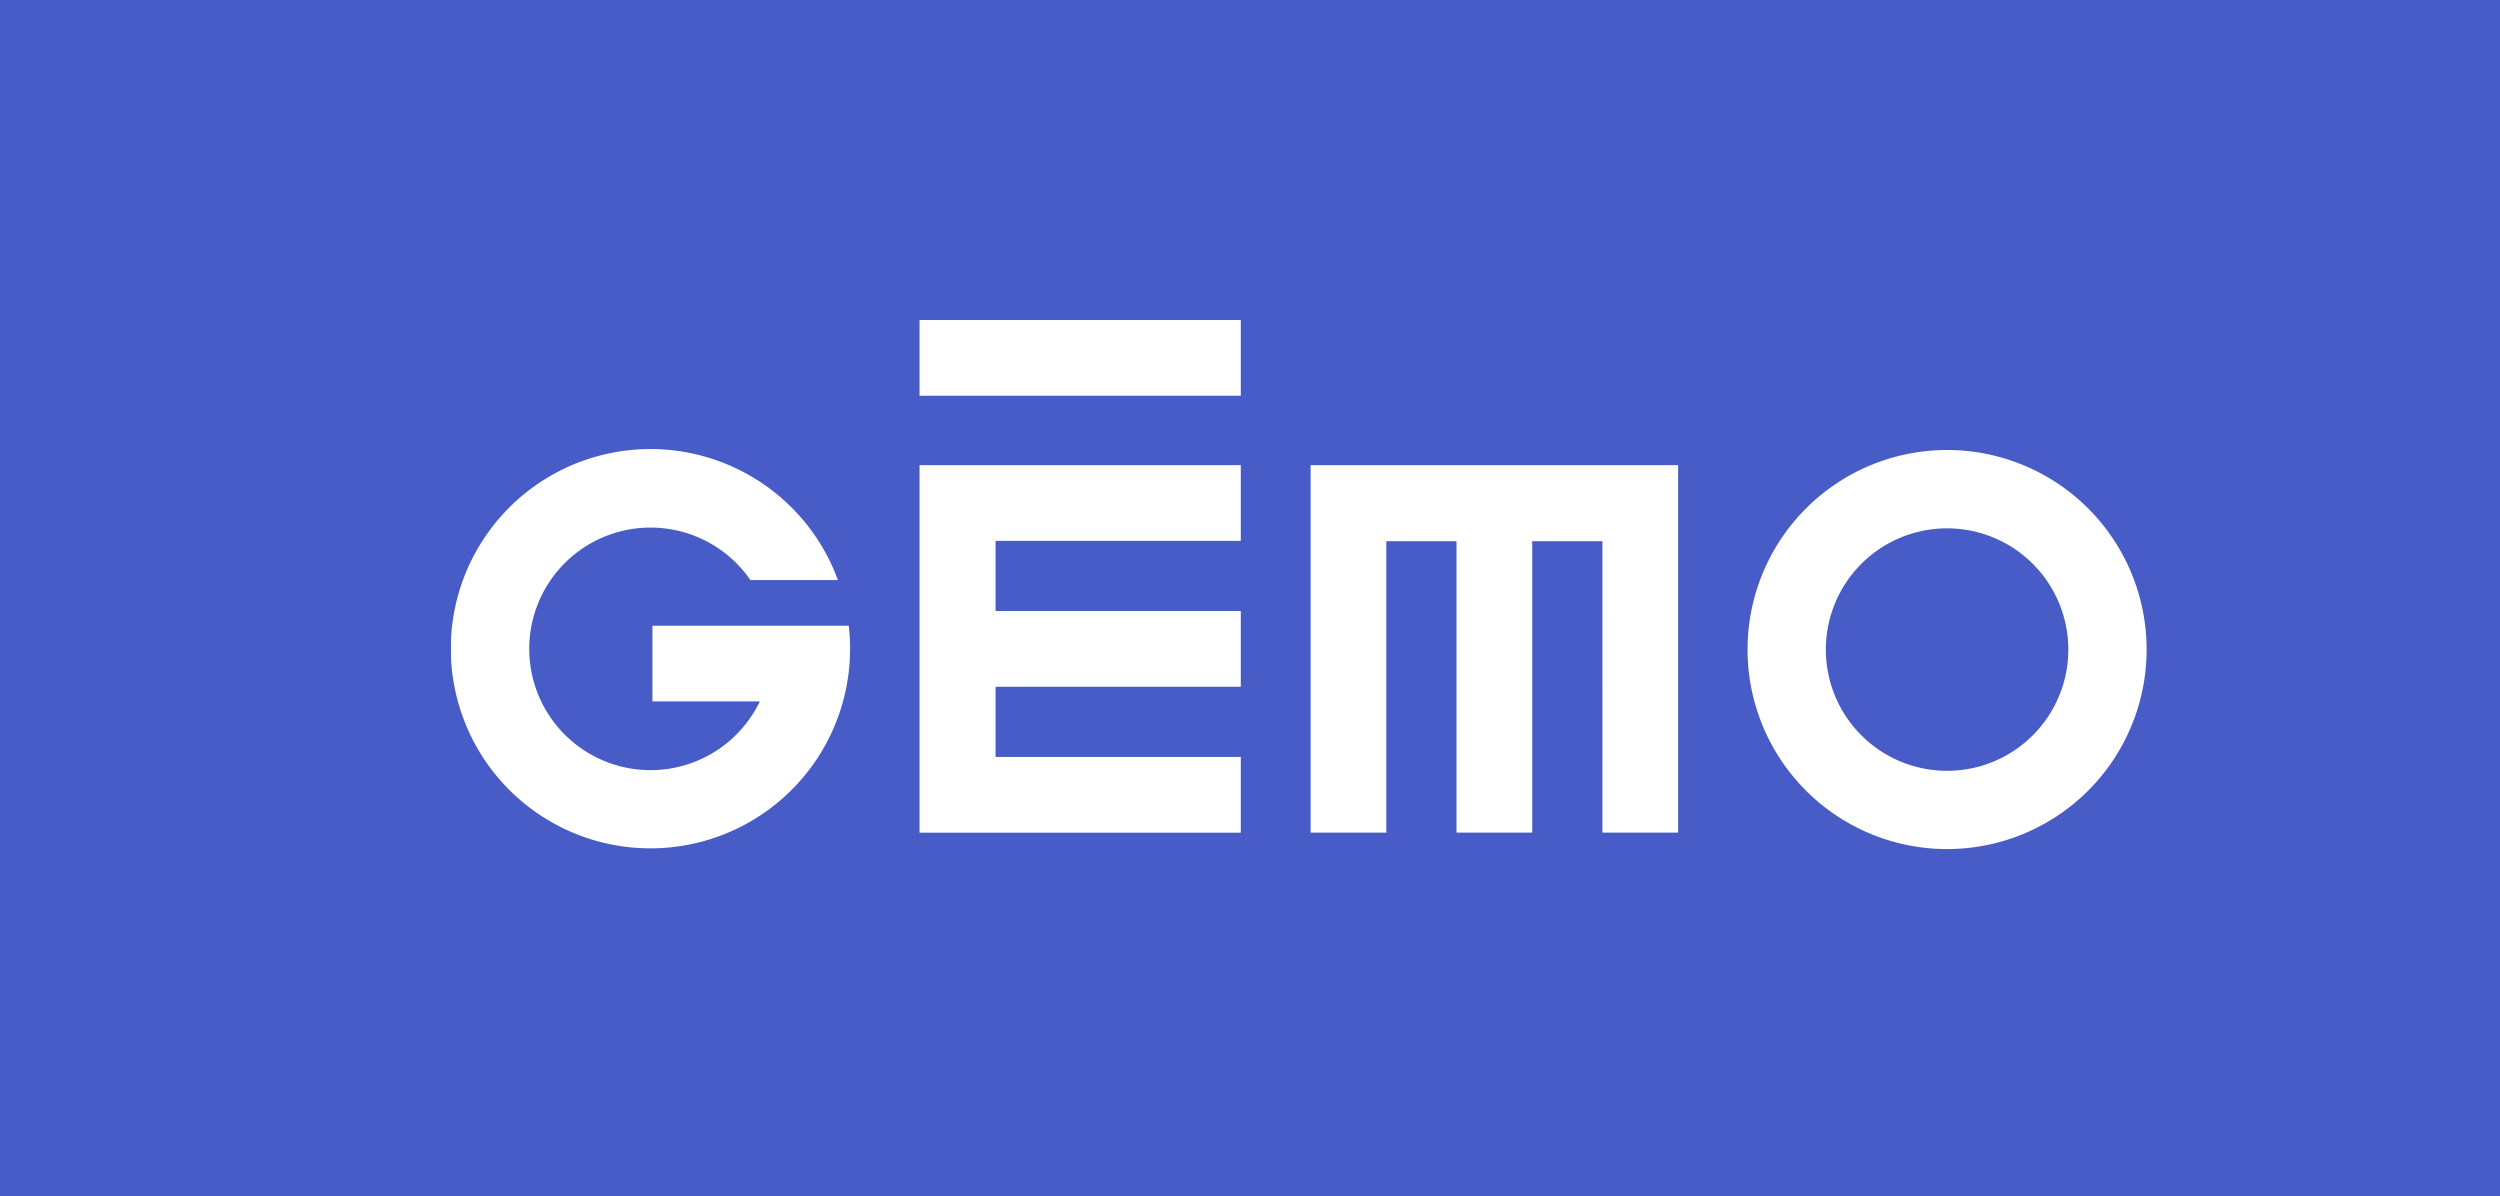
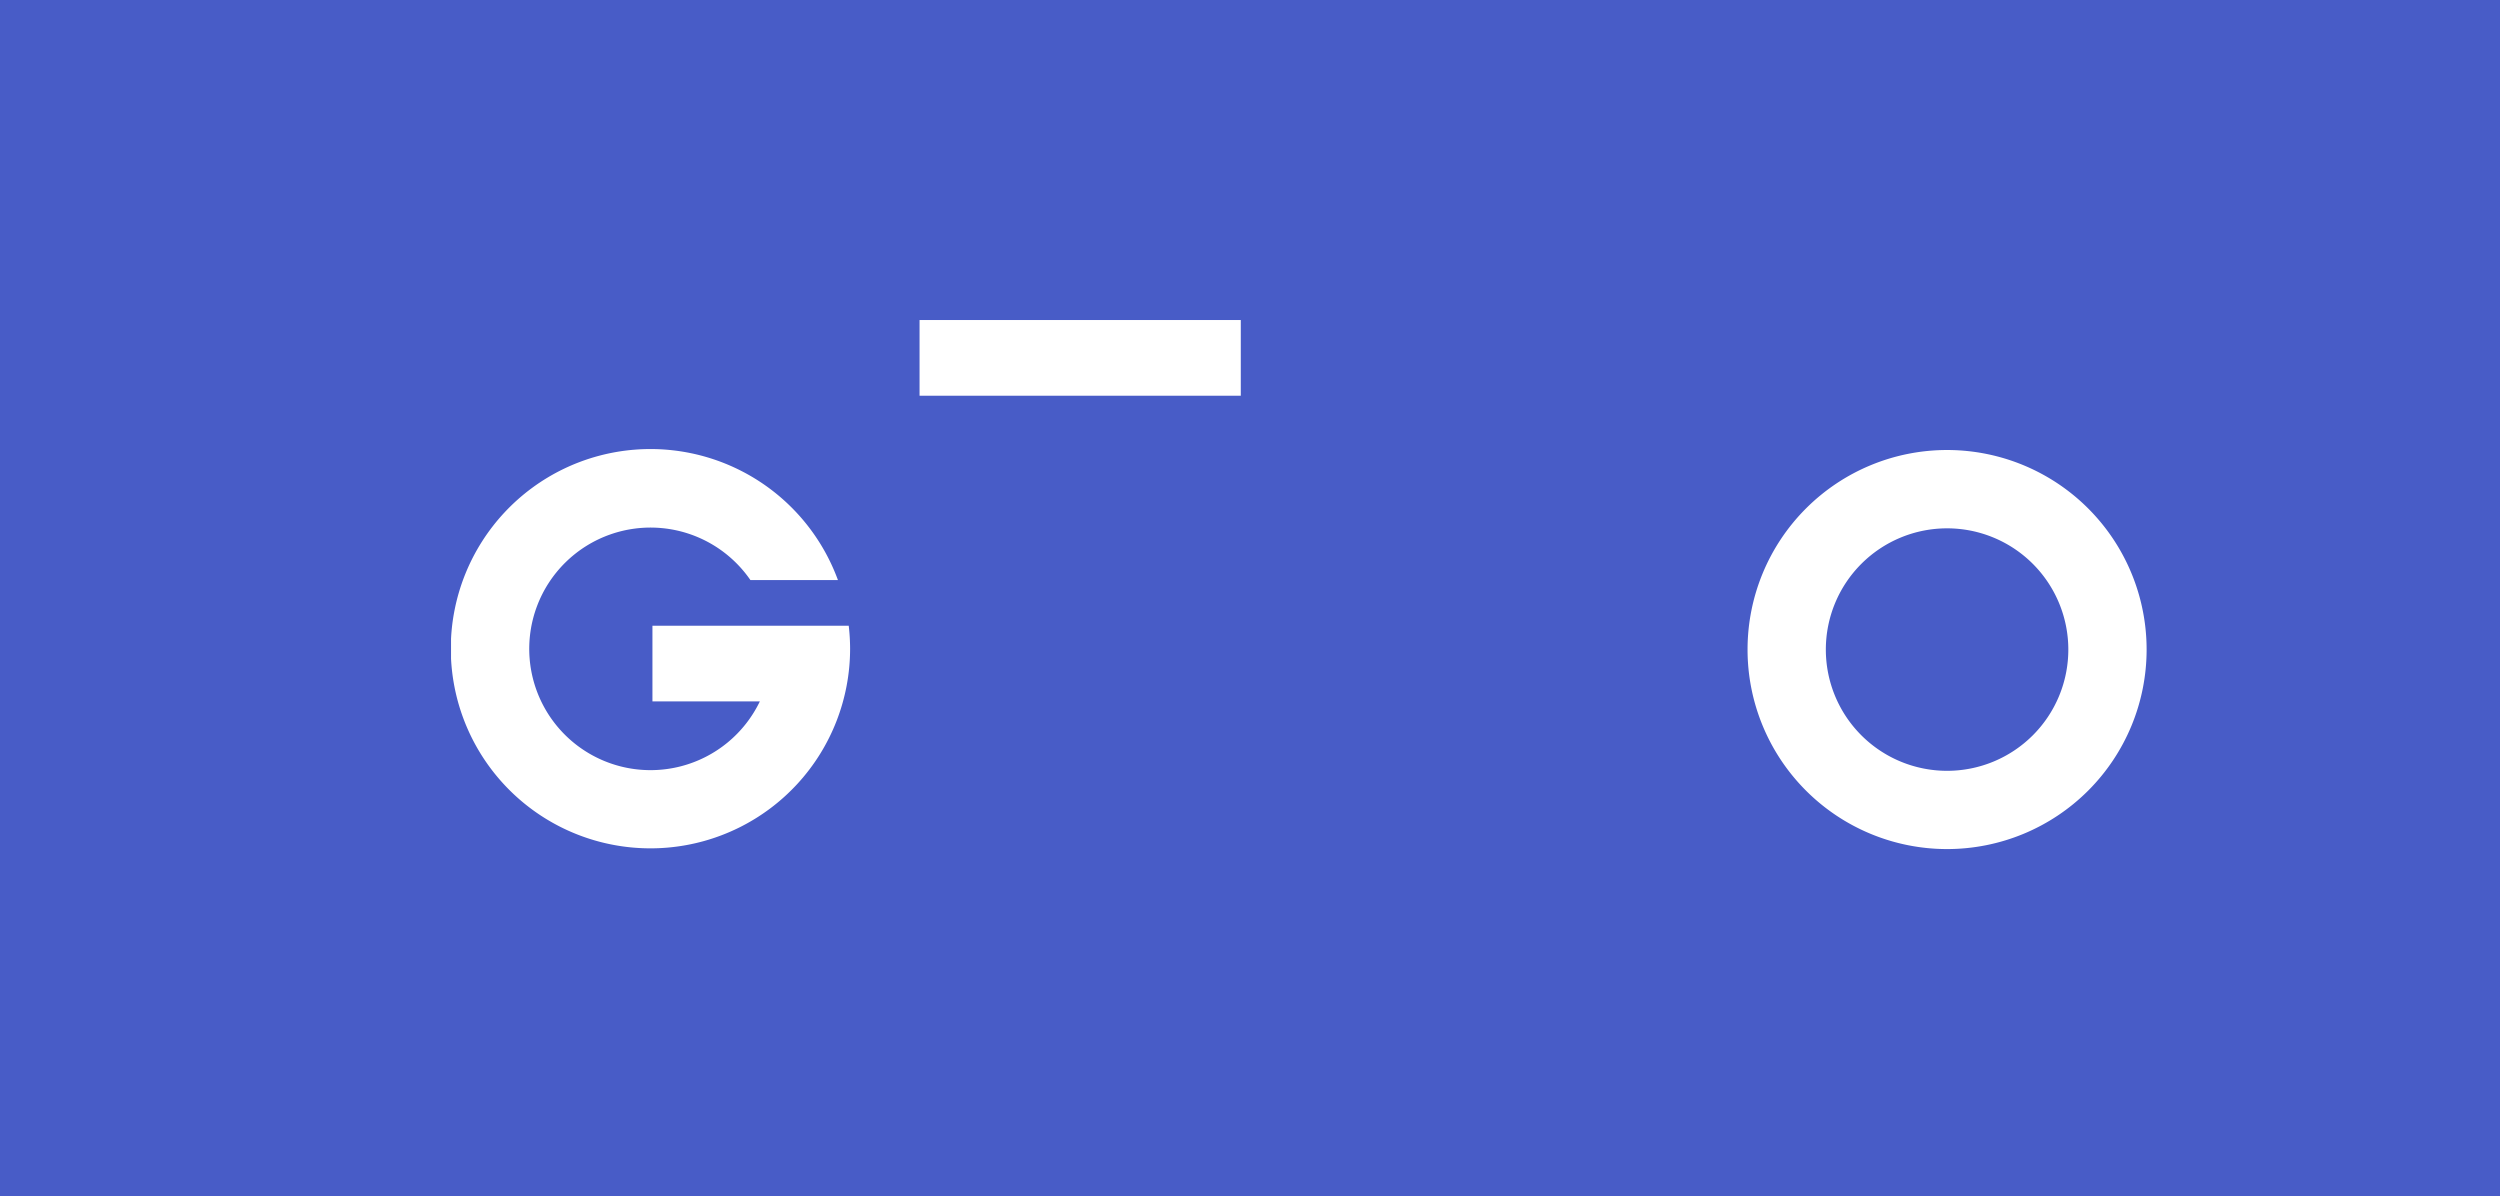
<svg xmlns="http://www.w3.org/2000/svg" width="289.116" height="138.353" viewBox="0 0 289.116 138.353">
  <defs>
    <clipPath id="clip-path">
      <rect id="Rectangle_629" data-name="Rectangle 629" width="196.088" height="61.182" fill="#fff" />
    </clipPath>
  </defs>
  <g id="Groupe_1690" data-name="Groupe 1690" transform="translate(-1292 -3739.763)">
    <rect id="_968aeb6460d1ef4e345b685f6bc107f5" data-name="968aeb6460d1ef4e345b685f6bc107f5" width="289.117" height="138.353" transform="translate(1292 3739.763)" fill="#485cc7" />
    <g id="Groupe_856" data-name="Groupe 856" transform="translate(1344.161 3776.773)">
-       <path id="Tracé_3954" data-name="Tracé 3954" d="M232.84,69.37V60.616H195.69v42.5H232.84V94.358H204.483V86.241H232.84V77.486H204.483V69.37Z" transform="translate(-141.508 -43.833)" fill="#fff" />
-       <path id="Tracé_3955" data-name="Tracé 3955" d="M392.794,103.112h8.754v-42.5h-42.5v42.5h8.754v-33.7h8.117v33.7h8.755v-33.7h8.117Z" transform="translate(-259.639 -43.833)" fill="#fff" />
      <rect id="Rectangle_628" data-name="Rectangle 628" width="37.149" height="8.754" transform="translate(54.182 0)" fill="#fff" />
      <g id="Groupe_857" data-name="Groupe 857">
        <g id="Groupe_856-2" data-name="Groupe 856" clip-path="url(#clip-path)">
          <path id="Tracé_3956" data-name="Tracé 3956" d="M564.608,54.29a23.075,23.075,0,1,0,23.075,23.075A23.075,23.075,0,0,0,564.608,54.29m0,37.1a14.021,14.021,0,1,1,14.021-14.021,14.021,14.021,0,0,1-14.021,14.021" transform="translate(-391.596 -39.258)" fill="#fff" />
          <path id="Tracé_3957" data-name="Tracé 3957" d="M45.991,74.392h-22.7v8.754H35.711a14.026,14.026,0,1,1-1.089-14.033H44.743a23.089,23.089,0,1,0,1.407,7.95,23.316,23.316,0,0,0-.159-2.672" transform="translate(0 -39.04)" fill="#fff" />
        </g>
      </g>
    </g>
  </g>
</svg>